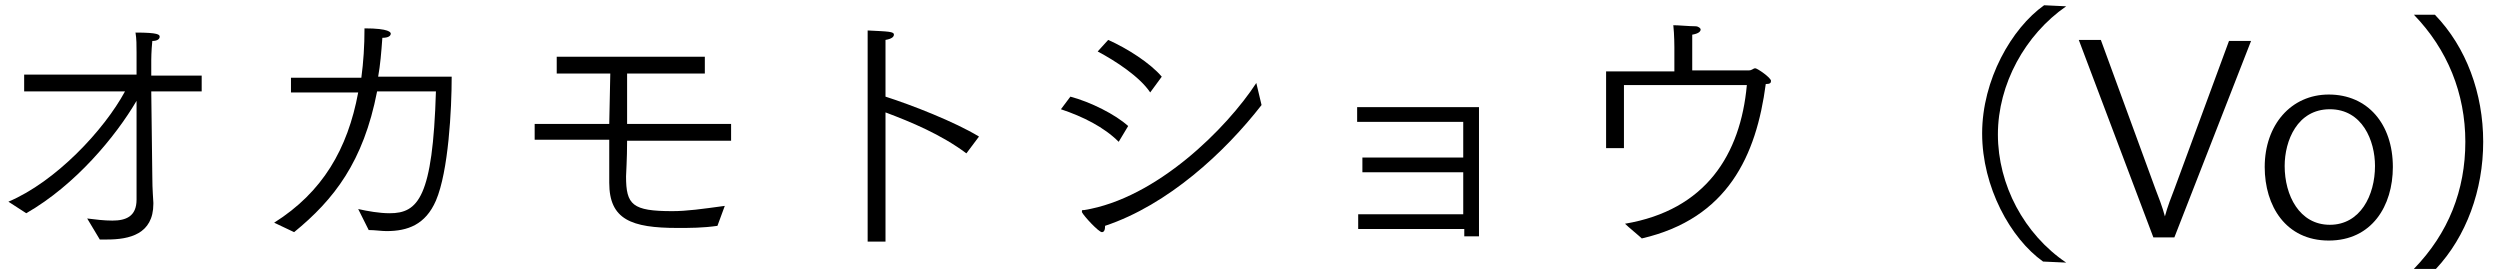
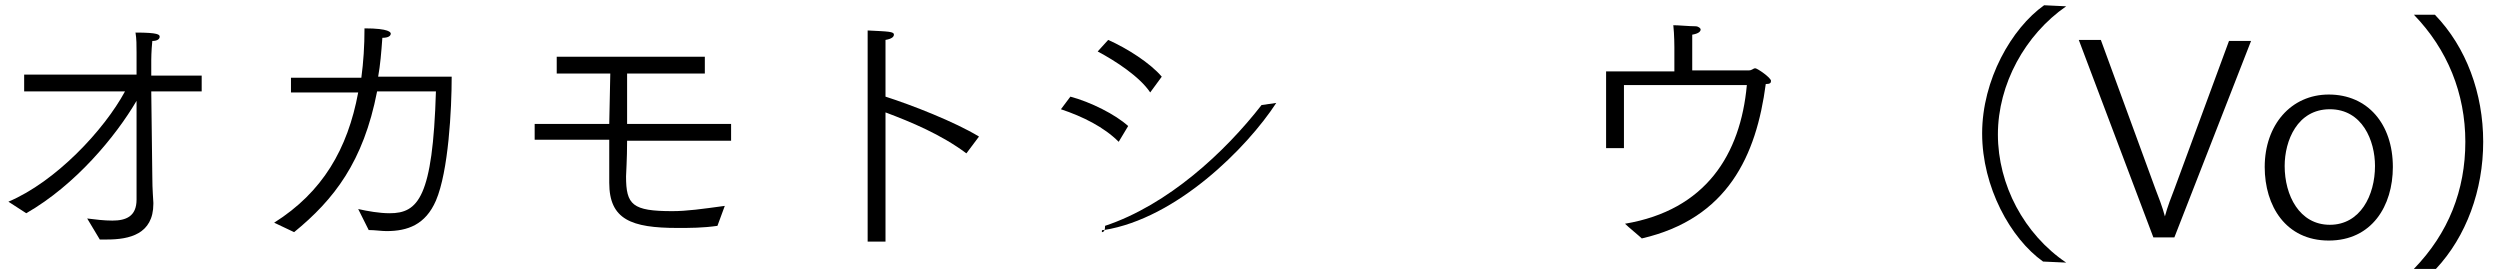
<svg xmlns="http://www.w3.org/2000/svg" version="1.1" id="レイヤー_1" x="0px" y="0px" viewBox="0 0 238 26" style="enable-background:new 0 0 238 26;" xml:space="preserve">
  <g>
    <g>
      <path d="M8.3,20.8c0.8,0.1,1.6,0.2,2.4,0.2c1.3,0,2.3-0.4,2.3-2c0,0,0-4.6,0-9.4C11,13,7.2,17.6,2.5,20.3c0,0-1.7-1.1-1.7-1.1    c4.5-1.9,9.1-6.8,11.1-10.5H2.3V7.1H13V5c0-0.7,0-1.3-0.1-1.9c2.2,0,2.3,0.2,2.3,0.4c0,0.2-0.2,0.4-0.7,0.4    c-0.1,1-0.1,1.8-0.1,1.8l0,1.5h4.8v1.5h-4.8l0.1,8.1c0,1.3,0.1,2.3,0.1,2.5v0.1c0,2.9-2.3,3.4-4.4,3.4l-0.7,0L8.3,20.8z" />
      <path d="M26.1,21.2c4.6-2.9,7-7,8-12.4l-6.4,0V7.4l6.7,0c0.2-1.5,0.3-3,0.3-4.7c2.4,0,2.5,0.4,2.5,0.5c0,0.2-0.2,0.4-0.8,0.4    c-0.1,1.4-0.2,2.6-0.4,3.7l7,0c0,3.1-0.3,9-1.5,11.8c-1,2.3-2.7,2.9-4.7,2.9c-0.5,0-1.1-0.1-1.7-0.1l-1-2c0.9,0.2,2,0.4,3,0.4    c2.7,0,4.1-1.5,4.4-11.6h-5.6c-1.3,6.7-4.1,10.3-7.9,13.4L26.1,21.2z" />
      <path d="M50.9,11.8h7.1L58.1,7H53V5.4h14.1V7h-7.4c0,1.6,0,3.3,0,4.8h9.9v1.6h-9.9c0,1.8-0.1,3.1-0.1,3.4c0,2.7,0.6,3.3,4.4,3.3    c1.4,0,2.8-0.2,5-0.5l-0.7,1.9c-1.4,0.2-2.6,0.2-3.8,0.2c-4.4,0-6.5-0.8-6.5-4.3v-0.1c0-0.9,0-2.3,0-4h-7.1V11.8z" />
      <path d="M82.6,5.2V4.4c0-0.4,0-1,0-1.5C84.6,3,85.1,3,85.1,3.3c0,0.2-0.2,0.4-0.8,0.5c0,0.7,0,1.3,0,1.7v0.4v3.3    c2.5,0.8,6.6,2.4,8.9,3.8L92,14.6c-2.4-1.8-5.3-3-7.7-3.9V23h-1.7V5.2z" />
-       <path d="M101.9,9.2c1.9,0.5,4.3,1.7,5.5,2.8l-0.9,1.5c-1.4-1.4-3.4-2.4-5.5-3.1L101.9,9.2z M120.1,10c-3.5,4.5-8.9,9.5-14.9,11.5    v0.1c0,0.3-0.1,0.5-0.3,0.5c-0.3,0-1.7-1.5-1.9-1.9c0-0.1,0-0.1,0-0.1c0-0.1,0-0.1,0.2-0.1c6.9-1.1,13.6-7.8,16.4-12.1L120.1,10z     M105.5,3.8c1.8,0.8,4,2.2,5.1,3.5l-1.1,1.5c-1-1.5-3.3-3-5-3.9L105.5,3.8z" />
-       <path d="M129.2,20.4h10.1v-4h-9.6V15h9.6v-3.4l-10.1,0v-1.4h11.6v12.3h-1.4v-0.7h-10.1V20.4z" />
+       <path d="M101.9,9.2c1.9,0.5,4.3,1.7,5.5,2.8l-0.9,1.5c-1.4-1.4-3.4-2.4-5.5-3.1L101.9,9.2z M120.1,10c-3.5,4.5-8.9,9.5-14.9,11.5    v0.1c0,0.3-0.1,0.5-0.3,0.5c0-0.1,0-0.1,0-0.1c0-0.1,0-0.1,0.2-0.1c6.9-1.1,13.6-7.8,16.4-12.1L120.1,10z     M105.5,3.8c1.8,0.8,4,2.2,5.1,3.5l-1.1,1.5c-1-1.5-3.3-3-5-3.9L105.5,3.8z" />
      <path d="M152.9,6.8h6.5V4.5c0,0,0-1.2-0.1-2.1c0.5,0,1.5,0.1,2.1,0.1c0.3,0,0.5,0.2,0.5,0.3c0,0.2-0.2,0.4-0.8,0.5    c0,0.5,0,1.1,0,1.7l0,1.7h5.4c0.3,0,0.4-0.2,0.6-0.2c0.2,0,1.5,0.9,1.5,1.2c0,0.2-0.1,0.3-0.5,0.3c-0.9,6.8-3.6,12.8-11.8,14.7    c-0.2-0.2-1.3-1.1-1.6-1.4c7.7-1.3,11-6.6,11.6-13.2h-11.7v6h-1.7V6.8z" />
      <path d="M194.5,24.9c-3.1-2.2-5.8-7.1-5.8-12.2s2.8-10,5.9-12.2l2.1,0.1c-3.9,2.7-6.5,7.4-6.5,12.2s2.5,9.5,6.5,12.2L194.5,24.9z" />
      <path d="M197.9,3.8h2.1l5.2,14.2c0.2,0.5,0.7,1.8,0.9,2.6c0.2-0.8,0.7-2.1,0.9-2.6l5.2-14.1h2.1L207,22.6h-2L197.9,3.8z" />
      <path d="M215.6,15.9c0-4,2.5-6.9,6.1-6.9c3.7,0,6.1,2.8,6.1,6.9c0,3.7-2,7-6.1,7C217.6,22.9,215.6,19.6,215.6,15.9z M226.1,15.8    c0-2.4-1.2-5.4-4.3-5.4c-3.1,0-4.3,3-4.3,5.4c0,2.8,1.4,5.6,4.3,5.6C224.7,21.4,226.1,18.6,226.1,15.8z" />
      <path d="M229.8,25.6c3.3-3.4,4.9-7.5,4.9-12.1c0-4.6-1.7-8.8-4.9-12.1h2c3,3.1,4.6,7.5,4.6,12.1s-1.6,9-4.5,12.1H229.8z" />
    </g>
  </g>
</svg>